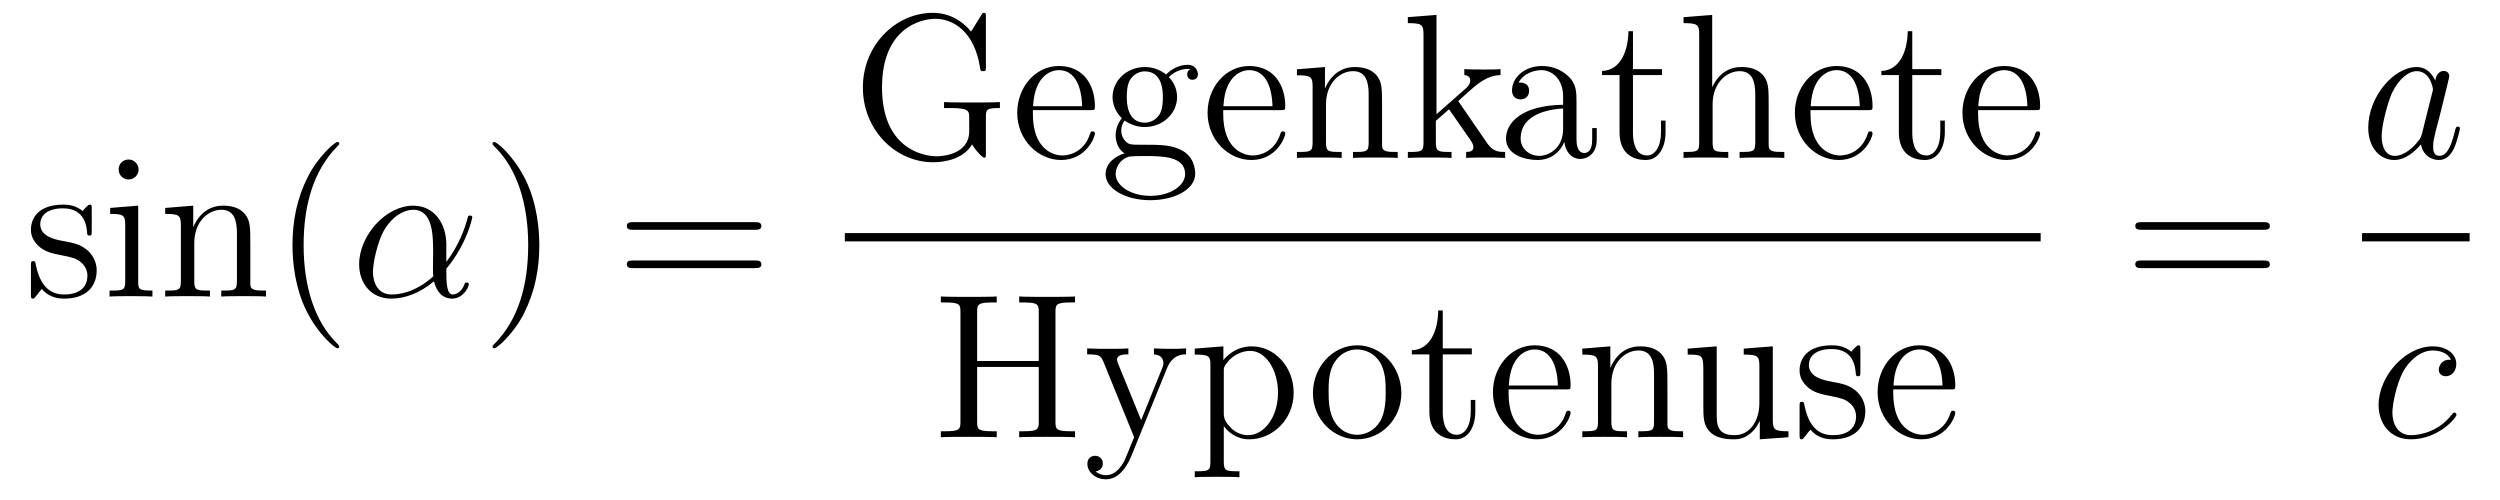
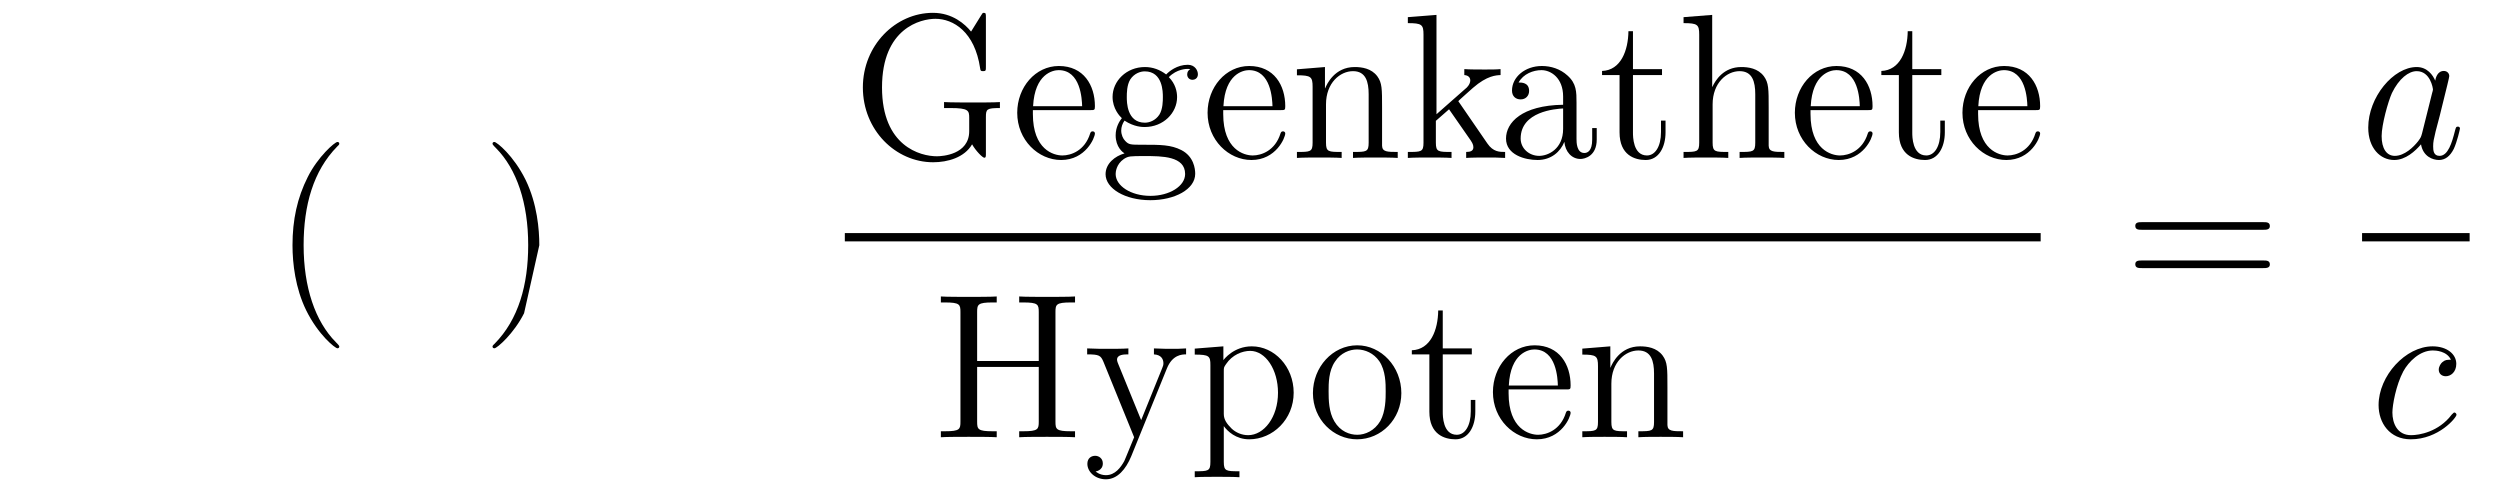
<svg xmlns="http://www.w3.org/2000/svg" height="29pt" version="1.1" viewBox="0 -29 145 29" width="145pt">
  <g id="page1">
    <g transform="matrix(1 0 0 1 -127 638)">
-       <path d="M132.321 -654.857C132.321 -655.072 132.321 -655.132 132.201 -655.132C132.106 -655.132 131.879 -654.868 131.795 -654.761C131.424 -655.06 131.054 -655.132 130.671 -655.132C129.225 -655.132 128.794 -654.342 128.794 -653.685C128.794 -653.553 128.794 -653.135 129.249 -652.717C129.631 -652.382 130.038 -652.298 130.587 -652.191C131.245 -652.059 131.401 -652.023 131.699 -651.784C131.914 -651.605 132.07 -651.342 132.07 -651.007C132.07 -650.493 131.771 -649.92 130.719 -649.92C129.93 -649.92 129.356 -650.374 129.093 -651.569C129.046 -651.784 129.046 -651.796 129.033 -651.808C129.01 -651.856 128.962 -651.856 128.926 -651.856C128.794 -651.856 128.794 -651.796 128.794 -651.581V-649.955C128.794 -649.74 128.794 -649.68 128.914 -649.68C128.974 -649.68 128.986 -649.692 129.189 -649.943C129.249 -650.027 129.249 -650.051 129.428 -650.242C129.882 -649.68 130.528 -649.68 130.731 -649.68C131.986 -649.68 132.608 -650.374 132.608 -651.318C132.608 -651.964 132.213 -652.346 132.106 -652.454C131.675 -652.824 131.353 -652.896 130.564 -653.04C130.205 -653.111 129.333 -653.279 129.333 -653.996C129.333 -654.367 129.583 -654.916 130.659 -654.916C131.962 -654.916 132.034 -653.805 132.058 -653.434C132.07 -653.338 132.153 -653.338 132.189 -653.338C132.321 -653.338 132.321 -653.398 132.321 -653.613V-654.857ZM135.04 -657.164C135.04 -657.474 134.789 -657.749 134.454 -657.749C134.143 -657.749 133.88 -657.498 133.88 -657.176C133.88 -656.817 134.167 -656.59 134.454 -656.59C134.825 -656.59 135.04 -656.901 135.04 -657.164ZM133.39 -654.94V-654.593C134.155 -654.593 134.263 -654.522 134.263 -653.936V-650.685C134.263 -650.147 134.131 -650.147 133.354 -650.147V-649.8C133.689 -649.824 134.263 -649.824 134.61 -649.824C134.741 -649.824 135.434 -649.824 135.841 -649.8V-650.147C135.064 -650.147 135.016 -650.207 135.016 -650.673V-655.072L133.39 -654.94ZM141.519 -652.705C141.519 -653.817 141.519 -654.151 141.245 -654.534C140.898 -655 140.336 -655.072 139.929 -655.072C138.77 -655.072 138.316 -654.08 138.22 -653.841H138.208V-655.072L136.582 -654.94V-654.593C137.395 -654.593 137.491 -654.51 137.491 -653.924V-650.685C137.491 -650.147 137.36 -650.147 136.582 -650.147V-649.8C136.893 -649.824 137.539 -649.824 137.873 -649.824C138.22 -649.824 138.865 -649.824 139.176 -649.8V-650.147C138.411 -650.147 138.268 -650.147 138.268 -650.685V-652.908C138.268 -654.163 139.093 -654.833 139.834 -654.833C140.575 -654.833 140.742 -654.223 140.742 -653.494V-650.685C140.742 -650.147 140.611 -650.147 139.834 -650.147V-649.8C140.145 -649.824 140.79 -649.824 141.125 -649.824C141.472 -649.824 142.117 -649.824 142.428 -649.8V-650.147C141.83 -650.147 141.531 -650.147 141.519 -650.505V-652.705Z" fill-rule="evenodd" />
      <path d="M146.678 -646.895C146.678 -646.931 146.678 -646.955 146.475 -647.158C145.28 -648.366 144.61 -650.338 144.61 -652.777C144.61 -655.096 145.172 -657.092 146.559 -658.503C146.678 -658.61 146.678 -658.634 146.678 -658.67C146.678 -658.742 146.619 -658.766 146.571 -658.766C146.416 -658.766 145.435 -657.905 144.85 -656.733C144.24 -655.526 143.965 -654.247 143.965 -652.777C143.965 -651.712 144.132 -650.29 144.754 -649.011C145.459 -647.577 146.439 -646.799 146.571 -646.799C146.619 -646.799 146.678 -646.823 146.678 -646.895Z" fill-rule="evenodd" />
-       <path d="M152.887 -652.824C152.887 -653.984 152.229 -655.072 150.962 -655.072C149.396 -655.072 147.83 -653.362 147.83 -651.665C147.83 -650.625 148.476 -649.68 149.695 -649.68C150.436 -649.68 151.321 -649.968 152.169 -650.685C152.337 -650.015 152.707 -649.68 153.221 -649.68C153.867 -649.68 154.19 -650.35 154.19 -650.505C154.19 -650.613 154.106 -650.613 154.07 -650.613C153.975 -650.613 153.963 -650.577 153.927 -650.481C153.819 -650.182 153.544 -649.92 153.257 -649.92C152.887 -649.92 152.887 -650.685 152.887 -651.414C154.106 -652.872 154.393 -654.378 154.393 -654.39C154.393 -654.498 154.297 -654.498 154.261 -654.498C154.154 -654.498 154.142 -654.462 154.094 -654.247C153.939 -653.721 153.628 -652.788 152.887 -651.808V-652.824ZM152.134 -650.972C151.082 -650.027 150.137 -649.92 149.719 -649.92C148.87 -649.92 148.631 -650.673 148.631 -651.234C148.631 -651.748 148.894 -652.968 149.265 -653.625C149.755 -654.462 150.424 -654.833 150.962 -654.833C152.122 -654.833 152.122 -653.314 152.122 -652.31C152.122 -652.012 152.11 -651.701 152.11 -651.402C152.11 -651.163 152.122 -651.103 152.134 -650.972Z" fill-rule="evenodd" />
-       <path d="M158.28 -652.777C158.28 -653.685 158.161 -655.167 157.492 -656.554C156.786 -657.988 155.806 -658.766 155.675 -658.766C155.627 -658.766 155.567 -658.742 155.567 -658.67C155.567 -658.634 155.567 -658.61 155.77 -658.407C156.966 -657.2 157.635 -655.227 157.635 -652.788C157.635 -650.469 157.073 -648.473 155.686 -647.062C155.567 -646.955 155.567 -646.931 155.567 -646.895C155.567 -646.823 155.627 -646.799 155.675 -646.799C155.83 -646.799 156.81 -647.66 157.396 -648.832C158.006 -650.051 158.28 -651.342 158.28 -652.777Z" fill-rule="evenodd" />
-       <path d="M170.777 -653.673C170.944 -653.673 171.16 -653.673 171.16 -653.888C171.16 -654.115 170.957 -654.115 170.777 -654.115H163.736C163.569 -654.115 163.354 -654.115 163.354 -653.9C163.354 -653.673 163.557 -653.673 163.736 -653.673H170.777ZM170.777 -651.45C170.944 -651.45 171.16 -651.45 171.16 -651.665C171.16 -651.892 170.957 -651.892 170.777 -651.892H163.736C163.569 -651.892 163.354 -651.892 163.354 -651.677C163.354 -651.45 163.557 -651.45 163.736 -651.45H170.777Z" fill-rule="evenodd" />
+       <path d="M158.28 -652.777C158.28 -653.685 158.161 -655.167 157.492 -656.554C156.786 -657.988 155.806 -658.766 155.675 -658.766C155.627 -658.766 155.567 -658.742 155.567 -658.67C155.567 -658.634 155.567 -658.61 155.77 -658.407C156.966 -657.2 157.635 -655.227 157.635 -652.788C157.635 -650.469 157.073 -648.473 155.686 -647.062C155.567 -646.955 155.567 -646.931 155.567 -646.895C155.567 -646.823 155.627 -646.799 155.675 -646.799C155.83 -646.799 156.81 -647.66 157.396 -648.832Z" fill-rule="evenodd" />
      <path d="M184.182 -660.207C184.182 -660.673 184.23 -660.733 184.995 -660.733V-661.08C184.684 -661.056 183.859 -661.056 183.501 -661.056C183.118 -661.056 182.078 -661.056 181.755 -661.08V-660.733H182.126C183.178 -660.733 183.214 -660.589 183.214 -660.159V-659.394C183.214 -658.031 181.648 -657.936 181.337 -657.936C180.393 -657.936 178.157 -658.509 178.157 -661.928C178.157 -665.383 180.417 -665.909 181.253 -665.909C182.293 -665.909 183.537 -665.156 183.848 -663.04C183.871 -662.908 183.871 -662.873 184.015 -662.873C184.182 -662.873 184.182 -662.908 184.182 -663.147V-665.981C184.182 -666.196 184.182 -666.256 184.062 -666.256C183.991 -666.256 183.979 -666.232 183.907 -666.112L183.322 -665.168C182.975 -665.598 182.246 -666.256 181.11 -666.256C178.946 -666.256 177.046 -664.379 177.046 -661.928C177.046 -659.454 178.946 -657.589 181.122 -657.589C181.971 -657.589 182.939 -657.864 183.381 -658.629C183.596 -658.247 183.991 -657.852 184.087 -657.852C184.182 -657.852 184.182 -657.924 184.182 -658.115V-660.207ZM190.218 -660.613C190.481 -660.613 190.505 -660.613 190.505 -660.841C190.505 -662.048 189.86 -663.172 188.413 -663.172C187.051 -663.172 185.999 -661.94 185.999 -660.458C185.999 -658.88 187.218 -657.72 188.545 -657.72C189.967 -657.72 190.505 -659.012 190.505 -659.262C190.505 -659.334 190.446 -659.382 190.374 -659.382C190.278 -659.382 190.254 -659.322 190.23 -659.262C189.92 -658.258 189.119 -657.983 188.616 -657.983S186.907 -658.318 186.907 -660.386V-660.613H190.218ZM186.919 -660.841C187.015 -662.717 188.067 -662.932 188.401 -662.932C189.681 -662.932 189.752 -661.247 189.764 -660.841H186.919ZM192.222 -660.004C192.785 -659.633 193.262 -659.633 193.394 -659.633C194.47 -659.633 195.271 -660.446 195.271 -661.367C195.271 -661.689 195.175 -662.143 194.792 -662.526C195.258 -663.004 195.821 -663.004 195.881 -663.004C195.929 -663.004 195.988 -663.004 196.036 -662.98C195.916 -662.932 195.857 -662.813 195.857 -662.681C195.857 -662.514 195.976 -662.371 196.168 -662.371C196.262 -662.371 196.478 -662.43 196.478 -662.693C196.478 -662.908 196.31 -663.243 195.893 -663.243C195.271 -663.243 194.804 -662.861 194.638 -662.681C194.279 -662.956 193.86 -663.112 193.405 -663.112C192.33 -663.112 191.529 -662.299 191.529 -661.378C191.529 -660.697 191.947 -660.255 192.067 -660.147C191.924 -659.968 191.708 -659.621 191.708 -659.155C191.708 -658.462 192.127 -658.163 192.222 -658.103C191.672 -657.948 191.123 -657.517 191.123 -656.896C191.123 -656.071 192.246 -655.389 193.717 -655.389C195.139 -655.389 196.322 -656.023 196.322 -656.92C196.322 -657.218 196.238 -657.924 195.522 -658.294C194.912 -658.605 194.315 -658.605 193.286 -658.605C192.557 -658.605 192.473 -658.605 192.258 -658.832C192.138 -658.952 192.031 -659.179 192.031 -659.43C192.031 -659.633 192.103 -659.836 192.222 -660.004ZM193.405 -659.884C192.354 -659.884 192.354 -661.092 192.354 -661.367C192.354 -661.582 192.354 -662.072 192.557 -662.394C192.785 -662.741 193.142 -662.861 193.394 -662.861C194.446 -662.861 194.446 -661.653 194.446 -661.378C194.446 -661.163 194.446 -660.673 194.243 -660.35C194.016 -660.004 193.657 -659.884 193.405 -659.884ZM193.728 -655.64C192.581 -655.64 191.708 -656.226 191.708 -656.907C191.708 -657.003 191.732 -657.469 192.186 -657.78C192.45 -657.948 192.557 -657.948 193.394 -657.948C194.386 -657.948 195.737 -657.948 195.737 -656.907C195.737 -656.202 194.828 -655.64 193.728 -655.64ZM201.258 -660.613C201.521 -660.613 201.545 -660.613 201.545 -660.841C201.545 -662.048 200.899 -663.172 199.453 -663.172C198.09 -663.172 197.039 -661.94 197.039 -660.458C197.039 -658.88 198.258 -657.72 199.584 -657.72C201.007 -657.72 201.545 -659.012 201.545 -659.262C201.545 -659.334 201.485 -659.382 201.414 -659.382C201.318 -659.382 201.294 -659.322 201.27 -659.262C200.959 -658.258 200.159 -657.983 199.656 -657.983C199.154 -657.983 197.947 -658.318 197.947 -660.386V-660.613H201.258ZM197.959 -660.841C198.054 -662.717 199.106 -662.932 199.441 -662.932C200.72 -662.932 200.792 -661.247 200.804 -660.841H197.959ZM207.16 -660.745C207.16 -661.857 207.16 -662.191 206.885 -662.574C206.538 -663.04 205.976 -663.112 205.57 -663.112C204.409 -663.112 203.956 -662.12 203.86 -661.881H203.848V-663.112L202.222 -662.98V-662.633C203.035 -662.633 203.131 -662.55 203.131 -661.964V-658.725C203.131 -658.187 202.999 -658.187 202.222 -658.187V-657.84C202.534 -657.864 203.178 -657.864 203.513 -657.864C203.86 -657.864 204.505 -657.864 204.816 -657.84V-658.187C204.052 -658.187 203.908 -658.187 203.908 -658.725V-660.948C203.908 -662.203 204.732 -662.873 205.474 -662.873C206.215 -662.873 206.382 -662.263 206.382 -661.534V-658.725C206.382 -658.187 206.251 -658.187 205.474 -658.187V-657.84C205.784 -657.864 206.43 -657.864 206.765 -657.864C207.112 -657.864 207.757 -657.864 208.068 -657.84V-658.187C207.47 -658.187 207.172 -658.187 207.16 -658.545V-660.745ZM211.667 -661.008C211.667 -661.02 211.583 -661.115 211.583 -661.128C211.583 -661.163 212.336 -661.809 212.432 -661.904C213.257 -662.622 213.782 -662.633 214.033 -662.646V-662.992C213.794 -662.968 213.484 -662.968 213.125 -662.968C212.814 -662.968 212.204 -662.968 211.93 -662.992V-662.646C212.134 -662.633 212.276 -662.526 212.276 -662.335C212.276 -662.096 212.038 -661.881 212.026 -661.881L210.316 -660.374V-666.136L208.655 -666.005V-665.658C209.467 -665.658 209.563 -665.574 209.563 -664.988V-658.725C209.563 -658.187 209.431 -658.187 208.655 -658.187V-657.84C208.988 -657.864 209.563 -657.864 209.922 -657.864C210.28 -657.864 210.854 -657.864 211.189 -657.84V-658.187C210.424 -658.187 210.28 -658.187 210.28 -658.725V-659.992L211.045 -660.661L212.192 -659.012C212.372 -658.76 212.456 -658.629 212.456 -658.462C212.456 -658.247 212.288 -658.187 212.038 -658.187V-657.84C212.336 -657.864 212.922 -657.864 213.245 -657.864C213.758 -657.864 213.782 -657.864 214.297 -657.84V-658.187C213.974 -658.187 213.604 -658.187 213.269 -658.677L211.667 -661.008Z" fill-rule="evenodd" />
      <path d="M218.438 -661.032C218.438 -661.677 218.438 -662.155 217.912 -662.622C217.494 -663.004 216.955 -663.172 216.43 -663.172C215.449 -663.172 214.696 -662.526 214.696 -661.749C214.696 -661.402 214.924 -661.235 215.198 -661.235C215.485 -661.235 215.688 -661.438 215.688 -661.725C215.688 -662.215 215.258 -662.215 215.078 -662.215C215.353 -662.717 215.928 -662.932 216.406 -662.932C216.955 -662.932 217.661 -662.478 217.661 -661.402V-660.924C215.258 -660.888 214.349 -659.884 214.349 -658.964C214.349 -658.019 215.449 -657.72 216.179 -657.72C216.967 -657.72 217.505 -658.199 217.733 -658.773C217.781 -658.211 218.15 -657.78 218.665 -657.78C218.916 -657.78 219.61 -657.948 219.61 -658.904V-659.573H219.347V-658.904C219.347 -658.222 219.059 -658.127 218.892 -658.127C218.438 -658.127 218.438 -658.76 218.438 -658.94V-661.032ZM217.661 -659.526C217.661 -658.354 216.788 -657.96 216.274 -657.96C215.688 -657.96 215.198 -658.39 215.198 -658.964C215.198 -660.542 217.23 -660.685 217.661 -660.709V-659.526ZM221.712 -662.646H223.397V-662.992H221.712V-665.192H221.449C221.437 -664.068 221.006 -662.921 219.919 -662.885V-662.646H220.934V-659.322C220.934 -657.995 221.819 -657.72 222.452 -657.72C223.206 -657.72 223.601 -658.462 223.601 -659.322V-660.004H223.338V-659.346C223.338 -658.486 222.991 -657.983 222.524 -657.983C221.712 -657.983 221.712 -659.095 221.712 -659.298V-662.646ZM229.583 -660.745C229.583 -661.857 229.583 -662.191 229.308 -662.574C228.961 -663.04 228.4 -663.112 227.993 -663.112C226.964 -663.112 226.487 -662.335 226.32 -661.964H226.307V-666.136L224.646 -666.005V-665.658C225.458 -665.658 225.554 -665.574 225.554 -664.988V-658.725C225.554 -658.187 225.422 -658.187 224.646 -658.187V-657.84C224.957 -657.864 225.602 -657.864 225.937 -657.864C226.284 -657.864 226.928 -657.864 227.24 -657.84V-658.187C226.475 -658.187 226.332 -658.187 226.332 -658.725V-660.948C226.332 -662.203 227.156 -662.873 227.897 -662.873C228.638 -662.873 228.805 -662.263 228.805 -661.534V-658.725C228.805 -658.187 228.674 -658.187 227.897 -658.187V-657.84C228.209 -657.864 228.853 -657.864 229.188 -657.864C229.535 -657.864 230.18 -657.864 230.491 -657.84V-658.187C229.894 -658.187 229.595 -658.187 229.583 -658.545V-660.745ZM235.321 -660.613C235.584 -660.613 235.608 -660.613 235.608 -660.841C235.608 -662.048 234.962 -663.172 233.516 -663.172C232.154 -663.172 231.102 -661.94 231.102 -660.458C231.102 -658.88 232.321 -657.72 233.648 -657.72C235.07 -657.72 235.608 -659.012 235.608 -659.262C235.608 -659.334 235.549 -659.382 235.477 -659.382C235.381 -659.382 235.357 -659.322 235.333 -659.262C235.022 -658.258 234.222 -657.983 233.719 -657.983C233.218 -657.983 232.01 -658.318 232.01 -660.386V-660.613H235.321ZM232.022 -660.841C232.118 -662.717 233.17 -662.932 233.504 -662.932C234.784 -662.932 234.856 -661.247 234.868 -660.841H232.022ZM237.912 -662.646H239.597V-662.992H237.912V-665.192H237.648C237.636 -664.068 237.206 -662.921 236.118 -662.885V-662.646H237.134V-659.322C237.134 -657.995 238.019 -657.72 238.652 -657.72C239.406 -657.72 239.8 -658.462 239.8 -659.322V-660.004H239.537V-659.346C239.537 -658.486 239.191 -657.983 238.724 -657.983C237.912 -657.983 237.912 -659.095 237.912 -659.298V-662.646ZM245.041 -660.613C245.304 -660.613 245.328 -660.613 245.328 -660.841C245.328 -662.048 244.682 -663.172 243.236 -663.172C241.873 -663.172 240.822 -661.94 240.822 -660.458C240.822 -658.88 242.041 -657.72 243.367 -657.72C244.79 -657.72 245.328 -659.012 245.328 -659.262C245.328 -659.334 245.269 -659.382 245.197 -659.382C245.101 -659.382 245.077 -659.322 245.053 -659.262C244.742 -658.258 243.942 -657.983 243.439 -657.983C242.938 -657.983 241.73 -658.318 241.73 -660.386V-660.613H245.041ZM241.742 -660.841C241.837 -662.717 242.89 -662.932 243.224 -662.932C244.504 -662.932 244.576 -661.247 244.588 -660.841H241.742Z" fill-rule="evenodd" />
      <path d="M176 -653H245.359V-653.481H176" />
      <path d="M188.217 -648.896C188.217 -649.338 188.253 -649.458 189.113 -649.458H189.352V-649.805C189.065 -649.781 188.085 -649.781 187.738 -649.781C187.38 -649.781 186.4 -649.781 186.113 -649.805V-649.458H186.352C187.212 -649.458 187.248 -649.338 187.248 -648.896V-646.063H183.674V-648.896C183.674 -649.338 183.71 -649.458 184.571 -649.458H184.81V-649.805C184.523 -649.781 183.543 -649.781 183.196 -649.781C182.837 -649.781 181.857 -649.781 181.57 -649.805V-649.458H181.809C182.67 -649.458 182.706 -649.338 182.706 -648.896V-642.548C182.706 -642.106 182.67 -641.987 181.809 -641.987H181.57V-641.64C181.857 -641.664 182.837 -641.664 183.184 -641.664C183.543 -641.664 184.523 -641.664 184.81 -641.64V-641.987H184.571C183.71 -641.987 183.674 -642.106 183.674 -642.548V-645.716H187.248V-642.548C187.248 -642.106 187.212 -641.987 186.352 -641.987H186.113V-641.64C186.4 -641.664 187.38 -641.664 187.727 -641.664C188.085 -641.664 189.065 -641.664 189.352 -641.64V-641.987H189.113C188.253 -641.987 188.217 -642.106 188.217 -642.548V-648.896ZM194.681 -645.633C195.004 -646.433 195.566 -646.446 195.793 -646.446V-646.792C195.446 -646.768 195.278 -646.768 194.897 -646.768C194.622 -646.768 194.598 -646.768 193.928 -646.792V-646.446C194.37 -646.422 194.478 -646.147 194.478 -645.932C194.478 -645.824 194.454 -645.764 194.406 -645.645L193.187 -642.632L191.86 -645.884C191.788 -646.051 191.788 -646.123 191.788 -646.135C191.788 -646.446 192.206 -646.446 192.446 -646.446V-646.792C192.136 -646.768 191.549 -646.768 191.215 -646.768C190.76 -646.768 190.737 -646.768 190.055 -646.792V-646.446C190.748 -646.446 190.844 -646.386 191 -646.015L192.78 -641.64C192.254 -640.373 192.254 -640.349 192.206 -640.253C192.004 -639.895 191.681 -639.44 191.143 -639.44C190.772 -639.44 190.545 -639.656 190.545 -639.656S190.964 -639.703 190.964 -640.122C190.964 -640.409 190.737 -640.564 190.521 -640.564C190.318 -640.564 190.067 -640.445 190.067 -640.098C190.067 -639.644 190.509 -639.201 191.143 -639.201C191.812 -639.201 192.302 -639.787 192.613 -640.54L194.681 -645.633ZM198.888 -639.667C198.124 -639.667 197.98 -639.667 197.98 -640.206V-642.286C198.196 -641.987 198.685 -641.52 199.451 -641.52C200.825 -641.52 202.033 -642.68 202.033 -644.222C202.033 -645.74 200.909 -646.912 199.606 -646.912C198.554 -646.912 197.992 -646.159 197.956 -646.111V-646.912L196.295 -646.78V-646.433C197.131 -646.433 197.203 -646.35 197.203 -645.824V-640.206C197.203 -639.667 197.071 -639.667 196.295 -639.667V-639.321C196.606 -639.345 197.251 -639.345 197.586 -639.345C197.933 -639.345 198.577 -639.345 198.888 -639.321V-639.667ZM197.98 -645.453C197.98 -645.681 197.98 -645.693 198.112 -645.884C198.47 -646.422 199.056 -646.649 199.51 -646.649C200.407 -646.649 201.124 -645.561 201.124 -644.222C201.124 -642.8 200.311 -641.76 199.391 -641.76C199.02 -641.76 198.673 -641.915 198.434 -642.142C198.16 -642.417 197.98 -642.656 197.98 -642.991V-645.453Z" fill-rule="evenodd" />
      <path d="M208.278 -644.198C208.278 -645.74 207.107 -646.972 205.721 -646.972C204.286 -646.972 203.15 -645.704 203.15 -644.198C203.15 -642.668 204.346 -641.52 205.709 -641.52C207.119 -641.52 208.278 -642.692 208.278 -644.198ZM205.721 -641.783C205.278 -641.783 204.74 -641.975 204.394 -642.56C204.071 -643.098 204.059 -643.804 204.059 -644.306C204.059 -644.76 204.059 -645.489 204.43 -646.027C204.764 -646.541 205.29 -646.732 205.709 -646.732C206.174 -646.732 206.676 -646.517 206.999 -646.051C207.37 -645.501 207.37 -644.748 207.37 -644.306C207.37 -643.887 207.37 -643.146 207.059 -642.584C206.724 -642.011 206.174 -641.783 205.721 -641.783ZM210.68 -646.446H212.365V-646.792H210.68V-648.992H210.416C210.404 -647.868 209.975 -646.721 208.886 -646.685V-646.446H209.903V-643.122C209.903 -641.795 210.787 -641.52 211.421 -641.52C212.174 -641.52 212.568 -642.262 212.568 -643.122V-643.804H212.305V-643.146C212.305 -642.286 211.958 -641.783 211.493 -641.783C210.68 -641.783 210.68 -642.895 210.68 -643.098V-646.446ZM217.81 -644.413C218.072 -644.413 218.096 -644.413 218.096 -644.641C218.096 -645.848 217.451 -646.972 216.005 -646.972C214.642 -646.972 213.59 -645.74 213.59 -644.258C213.59 -642.68 214.81 -641.52 216.136 -641.52C217.559 -641.52 218.096 -642.812 218.096 -643.062C218.096 -643.134 218.038 -643.182 217.966 -643.182C217.87 -643.182 217.846 -643.122 217.822 -643.062C217.511 -642.058 216.71 -641.783 216.208 -641.783C215.706 -641.783 214.499 -642.118 214.499 -644.186V-644.413H217.81ZM214.511 -644.641C214.606 -646.517 215.658 -646.732 215.993 -646.732C217.272 -646.732 217.344 -645.047 217.356 -644.641H214.511ZM223.711 -644.545C223.711 -645.657 223.711 -645.991 223.436 -646.374C223.09 -646.84 222.528 -646.912 222.121 -646.912C220.961 -646.912 220.507 -645.92 220.411 -645.681H220.399V-646.912L218.774 -646.78V-646.433C219.587 -646.433 219.683 -646.35 219.683 -645.764V-642.525C219.683 -641.987 219.551 -641.987 218.774 -641.987V-641.64C219.085 -641.664 219.73 -641.664 220.064 -641.664C220.411 -641.664 221.057 -641.664 221.368 -641.64V-641.987C220.603 -641.987 220.459 -641.987 220.459 -642.525V-644.748C220.459 -646.003 221.284 -646.673 222.025 -646.673C222.767 -646.673 222.934 -646.063 222.934 -645.334V-642.525C222.934 -641.987 222.803 -641.987 222.025 -641.987V-641.64C222.336 -641.664 222.982 -641.664 223.316 -641.664C223.663 -641.664 224.309 -641.664 224.62 -641.64V-641.987C224.022 -641.987 223.723 -641.987 223.711 -642.345V-644.545Z" fill-rule="evenodd" />
-       <path d="M228.136 -646.78V-646.433C228.949 -646.433 229.044 -646.35 229.044 -645.764V-643.624C229.044 -642.608 228.506 -641.76 227.61 -641.76C226.63 -641.76 226.57 -642.321 226.57 -642.955V-646.912L224.885 -646.78V-646.433C225.793 -646.433 225.793 -646.398 225.793 -645.334V-643.541C225.793 -642.8 225.793 -642.369 226.152 -641.975C226.439 -641.664 226.928 -641.52 227.538 -641.52C227.742 -641.52 228.124 -641.52 228.53 -641.867C228.877 -642.142 229.068 -642.596 229.068 -642.596V-641.52L230.73 -641.64V-641.987C229.918 -641.987 229.822 -642.07 229.822 -642.656V-646.912L228.136 -646.78ZM234.902 -646.697C234.902 -646.912 234.902 -646.972 234.784 -646.972C234.688 -646.972 234.461 -646.708 234.377 -646.601C234.006 -646.9 233.635 -646.972 233.254 -646.972C231.806 -646.972 231.376 -646.182 231.376 -645.525C231.376 -645.393 231.376 -644.975 231.83 -644.557C232.213 -644.222 232.62 -644.138 233.17 -644.031C233.827 -643.899 233.982 -643.863 234.281 -643.624C234.496 -643.445 234.652 -643.182 234.652 -642.847C234.652 -642.333 234.353 -641.76 233.3 -641.76C232.512 -641.76 231.938 -642.214 231.676 -643.409C231.628 -643.624 231.628 -643.636 231.616 -643.648C231.592 -643.696 231.544 -643.696 231.508 -643.696C231.376 -643.696 231.376 -643.636 231.376 -643.421V-641.795C231.376 -641.58 231.376 -641.52 231.496 -641.52C231.556 -641.52 231.568 -641.532 231.77 -641.783C231.83 -641.867 231.83 -641.891 232.01 -642.082C232.464 -641.52 233.11 -641.52 233.312 -641.52C234.568 -641.52 235.189 -642.214 235.189 -643.158C235.189 -643.804 234.796 -644.186 234.688 -644.294C234.257 -644.664 233.935 -644.736 233.146 -644.88C232.787 -644.951 231.914 -645.119 231.914 -645.836C231.914 -646.207 232.165 -646.756 233.242 -646.756C234.544 -646.756 234.616 -645.645 234.64 -645.274C234.652 -645.178 234.736 -645.178 234.772 -645.178C234.902 -645.178 234.902 -645.238 234.902 -645.453V-646.697ZM240.12 -644.413C240.383 -644.413 240.407 -644.413 240.407 -644.641C240.407 -645.848 239.761 -646.972 238.315 -646.972C236.952 -646.972 235.901 -645.74 235.901 -644.258C235.901 -642.68 237.12 -641.52 238.446 -641.52C239.869 -641.52 240.407 -642.812 240.407 -643.062C240.407 -643.134 240.347 -643.182 240.276 -643.182C240.18 -643.182 240.156 -643.122 240.132 -643.062C239.821 -642.058 239.021 -641.783 238.518 -641.783C238.016 -641.783 236.809 -642.118 236.809 -644.186V-644.413H240.12ZM236.821 -644.641C236.916 -646.517 237.968 -646.732 238.303 -646.732C239.582 -646.732 239.654 -645.047 239.665 -644.641H236.821Z" fill-rule="evenodd" />
      <path d="M258.269 -653.673C258.437 -653.673 258.652 -653.673 258.652 -653.888C258.652 -654.115 258.449 -654.115 258.269 -654.115H251.228C251.06 -654.115 250.846 -654.115 250.846 -653.9C250.846 -653.673 251.048 -653.673 251.228 -653.673H258.269ZM258.269 -651.45C258.437 -651.45 258.652 -651.45 258.652 -651.665C258.652 -651.892 258.449 -651.892 258.269 -651.892H251.228C251.06 -651.892 250.846 -651.892 250.846 -651.677C250.846 -651.45 251.048 -651.45 251.228 -651.45H258.269Z" fill-rule="evenodd" />
      <path d="M267.478 -659.262C267.419 -659.059 267.419 -659.035 267.251 -658.808C266.988 -658.473 266.462 -657.96 265.901 -657.96C265.41 -657.96 265.135 -658.402 265.135 -659.107C265.135 -659.765 265.506 -661.103 265.733 -661.606C266.14 -662.442 266.701 -662.873 267.168 -662.873C267.956 -662.873 268.112 -661.893 268.112 -661.797C268.112 -661.785 268.076 -661.629 268.064 -661.606L267.478 -659.262ZM268.243 -662.323C268.112 -662.633 267.79 -663.112 267.168 -663.112C265.817 -663.112 264.358 -661.367 264.358 -659.597C264.358 -658.414 265.051 -657.72 265.865 -657.72C266.522 -657.72 267.084 -658.234 267.419 -658.629C267.538 -657.924 268.099 -657.72 268.458 -657.72C268.817 -657.72 269.104 -657.936 269.32 -658.366C269.51 -658.773 269.678 -659.502 269.678 -659.549C269.678 -659.609 269.63 -659.657 269.558 -659.657C269.45 -659.657 269.438 -659.597 269.39 -659.418C269.212 -658.713 268.985 -657.96 268.494 -657.96C268.147 -657.96 268.123 -658.27 268.123 -658.509C268.123 -658.784 268.159 -658.916 268.267 -659.382C268.351 -659.681 268.411 -659.944 268.506 -660.291C268.949 -662.084 269.057 -662.514 269.057 -662.586C269.057 -662.753 268.925 -662.885 268.745 -662.885C268.363 -662.885 268.267 -662.466 268.243 -662.323Z" fill-rule="evenodd" />
      <path d="M264 -653H270.239V-653.481H264" />
      <path d="M269.154 -646.135C268.927 -646.135 268.819 -646.135 268.652 -645.991C268.58 -645.932 268.448 -645.752 268.448 -645.561C268.448 -645.322 268.628 -645.178 268.855 -645.178C269.142 -645.178 269.465 -645.417 269.465 -645.896C269.465 -646.469 268.915 -646.912 268.09 -646.912C266.524 -646.912 264.958 -645.202 264.958 -643.505C264.958 -642.465 265.603 -641.52 266.824 -641.52C268.448 -641.52 269.477 -642.787 269.477 -642.943C269.477 -643.015 269.405 -643.074 269.357 -643.074C269.321 -643.074 269.309 -643.062 269.202 -642.955C268.436 -641.939 267.301 -641.76 266.846 -641.76C266.022 -641.76 265.759 -642.477 265.759 -643.074C265.759 -643.493 265.962 -644.652 266.393 -645.465C266.704 -646.027 267.349 -646.673 268.102 -646.673C268.258 -646.673 268.915 -646.649 269.154 -646.135Z" fill-rule="evenodd" />
    </g>
  </g>
</svg>